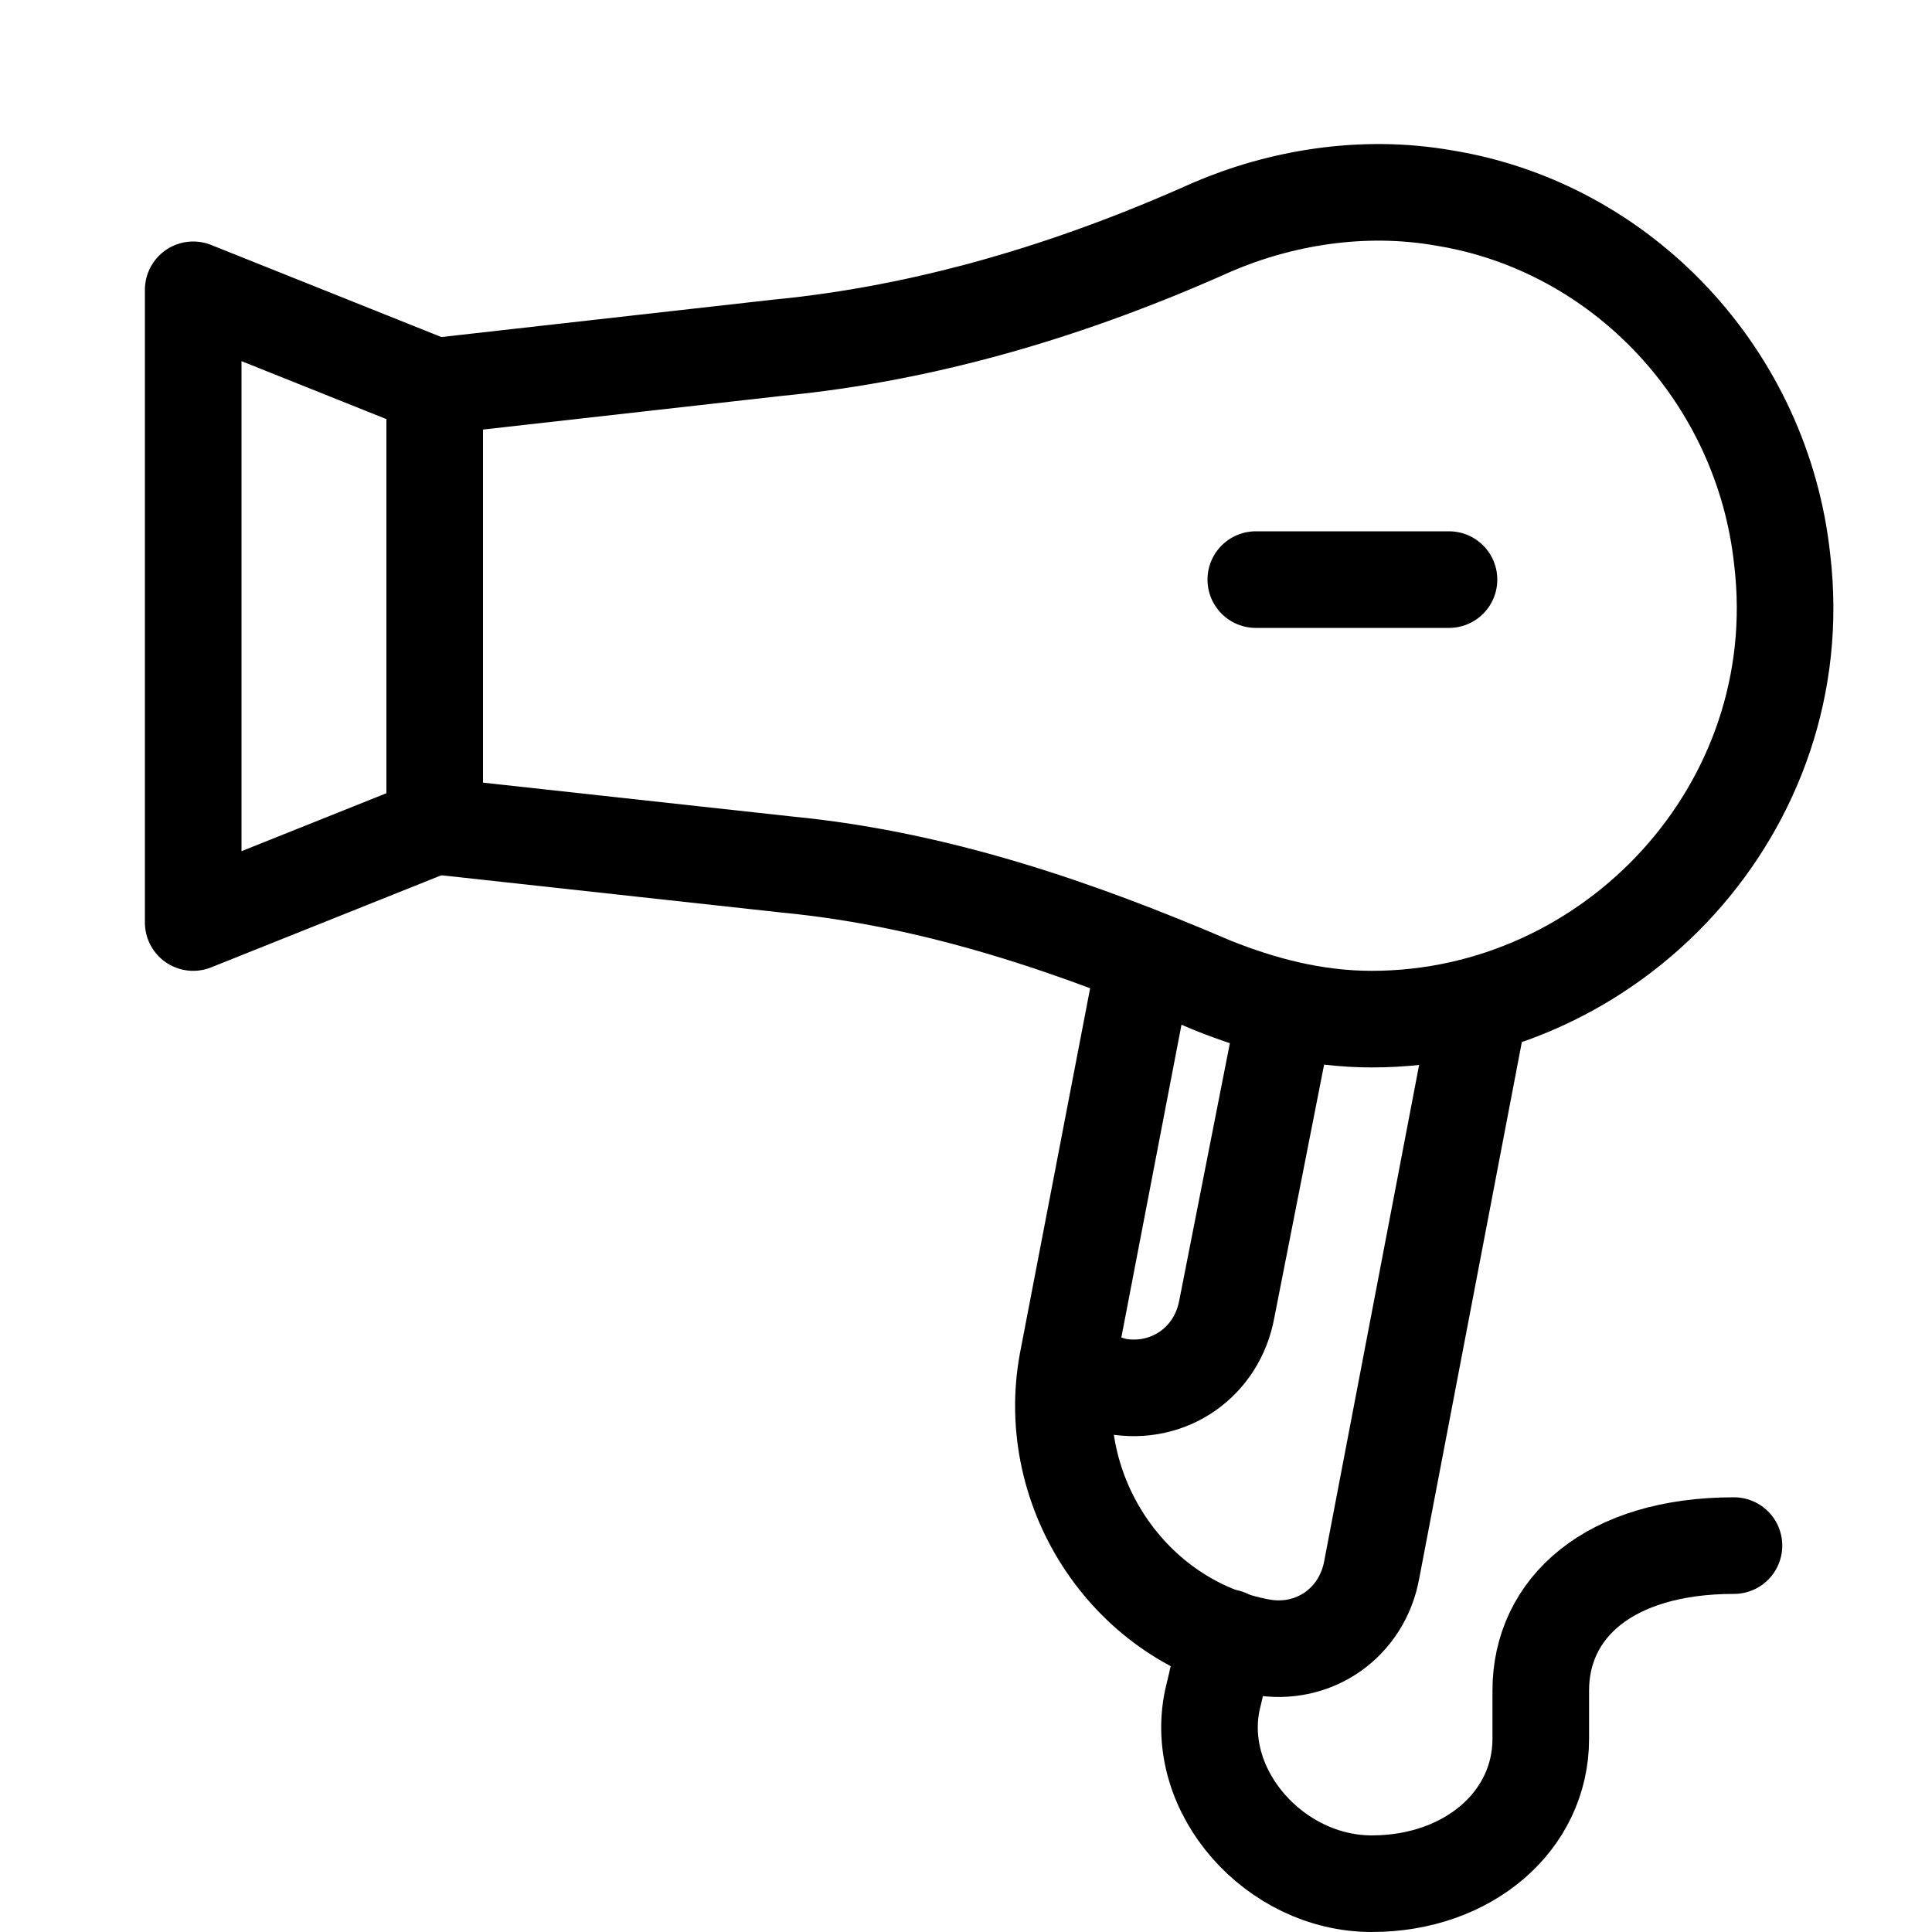
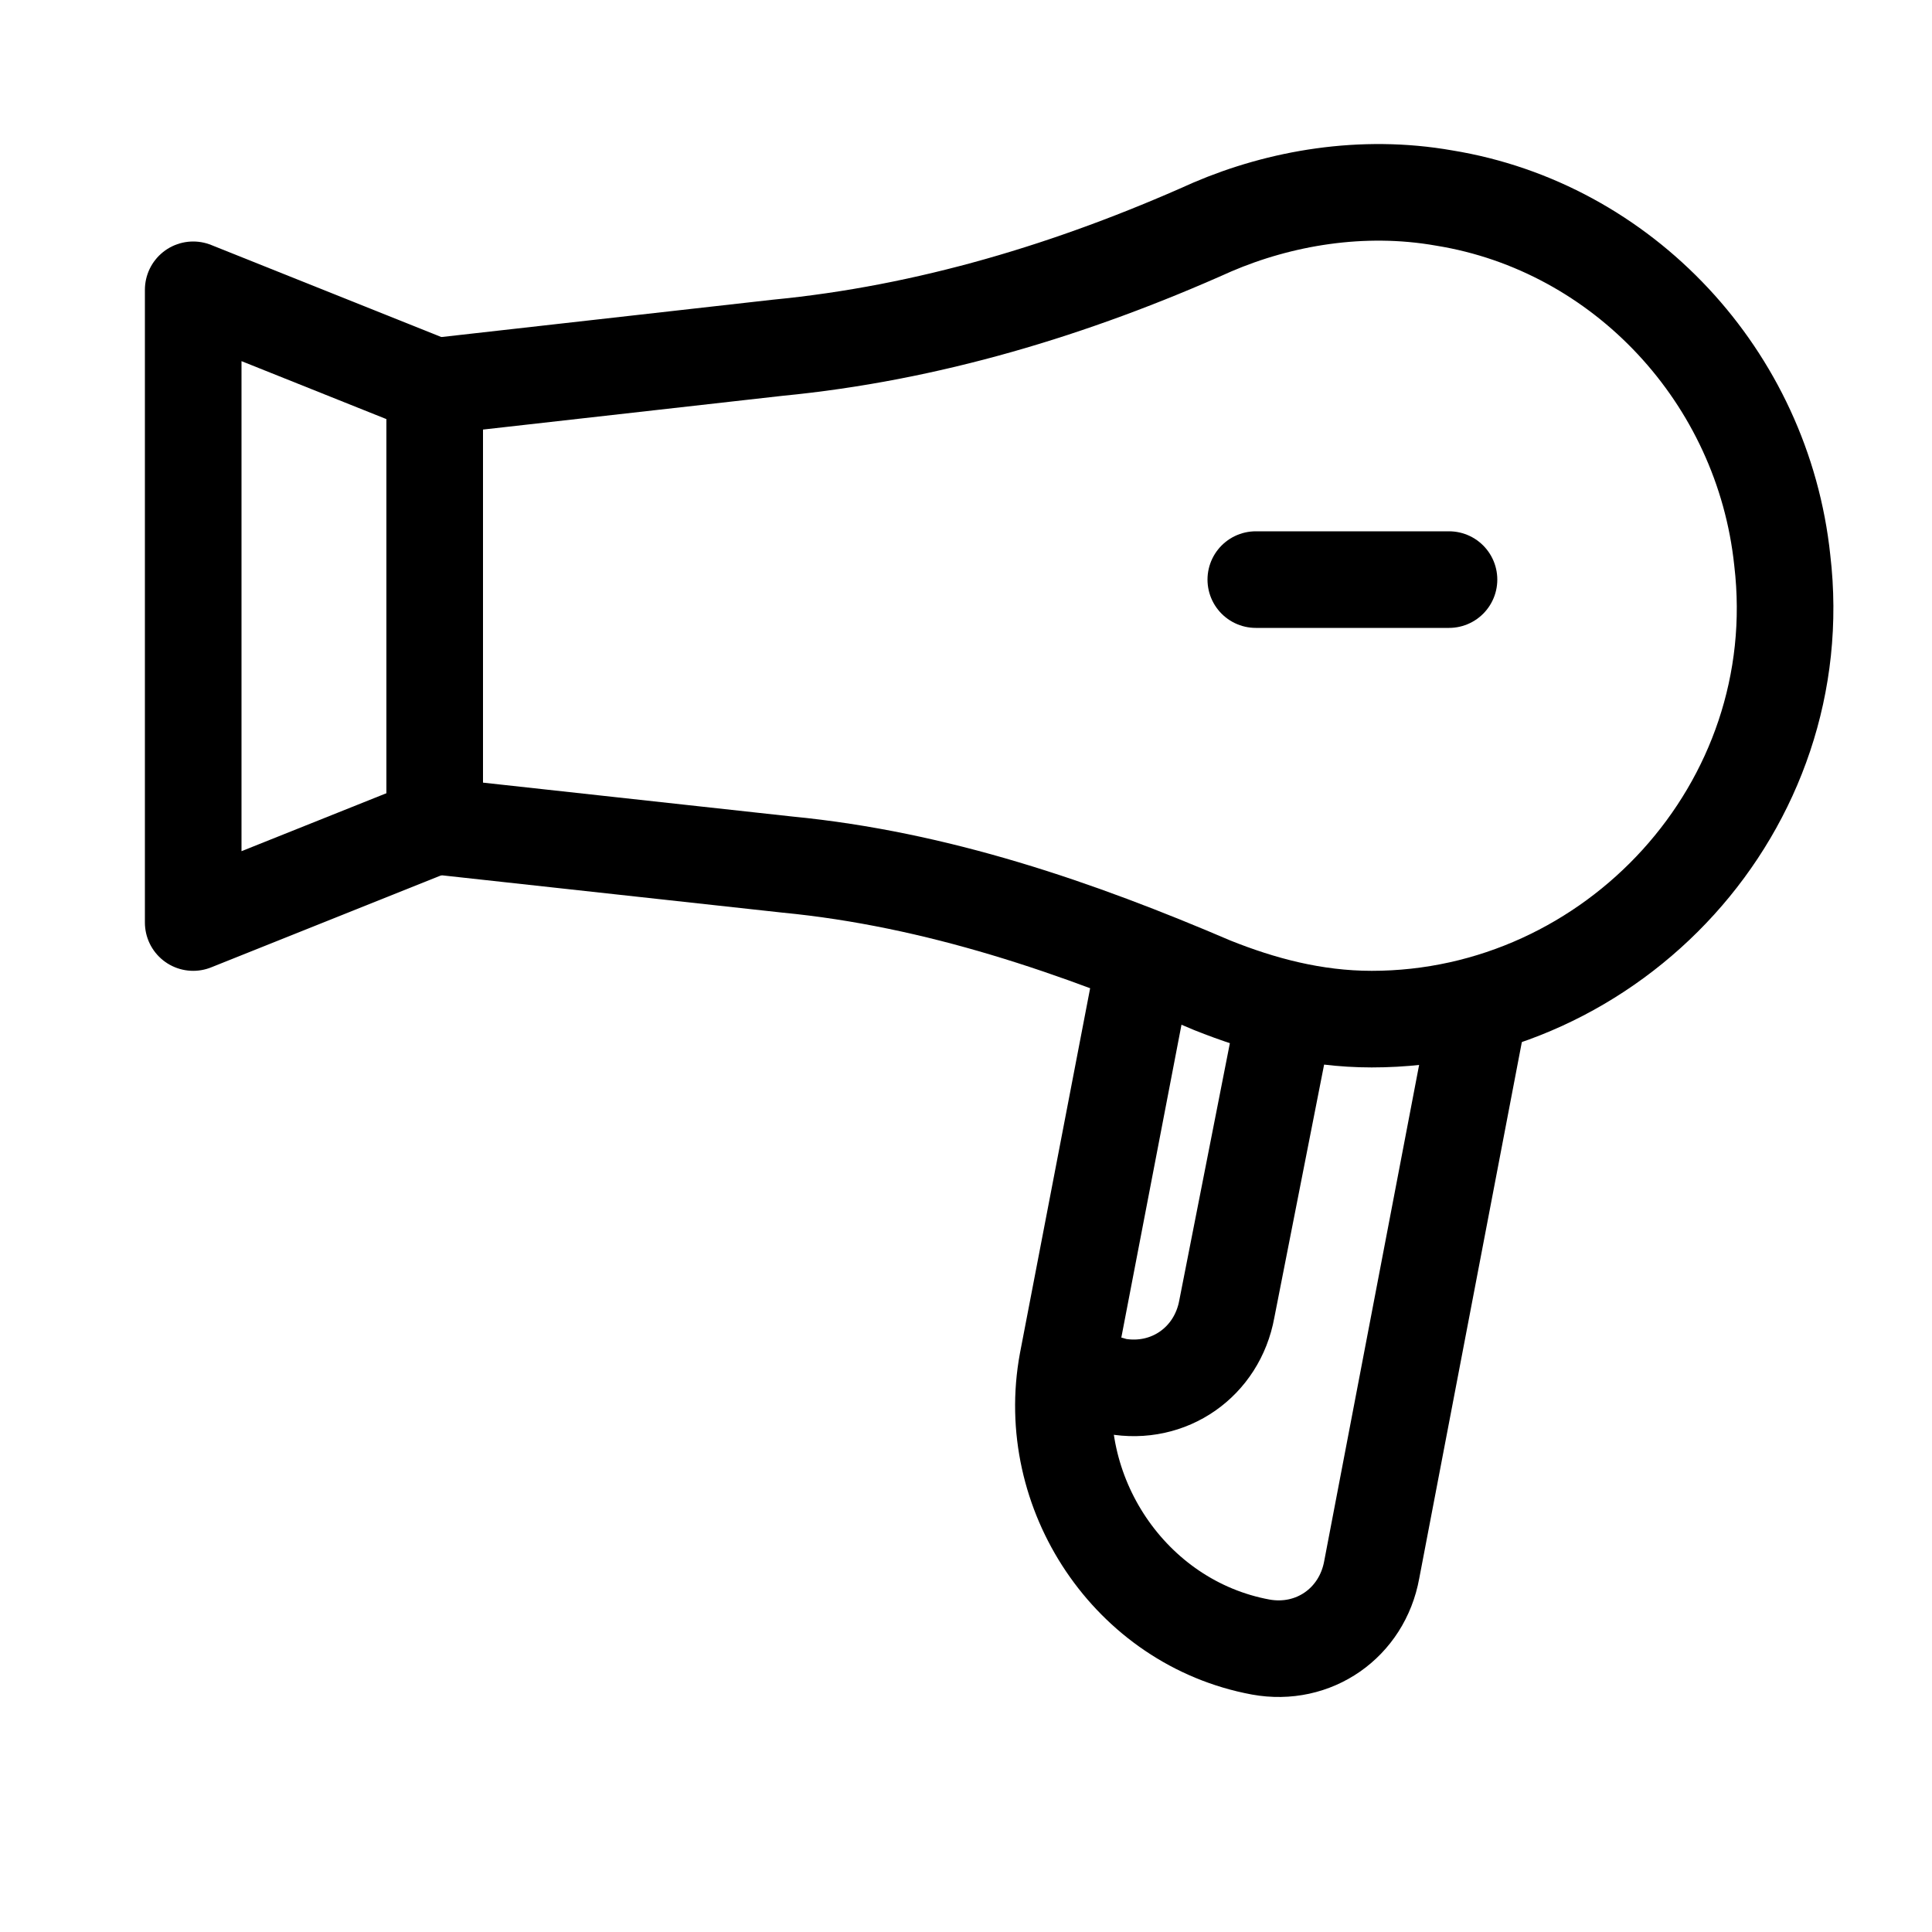
<svg xmlns="http://www.w3.org/2000/svg" viewBox="0 0 40 40" style="enable-background:new 0 0 40 40;">
  <defs>
    <style type="text/css">
	.st0{fill:none;stroke:currentcolor;stroke-width:2;stroke-linecap:round;stroke-linejoin:round;stroke-miterlimit:10;}
	.st1{fill:currentcolor;}
</style>
  </defs>
  <g>
    <g>
      <path class="st0" d="M29.9,4.1c-1.7-0.3-3.4,0-4.8,0.6c-2.9,1.3-5.9,2.2-9,2.5L9,8v9.1l7.3,0.8c3.1,0.3,6,1.3,8.8,2.5 c1,0.4,2.1,0.7,3.3,0.7c5,0,9.1-4.4,8.5-9.5C36.5,7.8,33.6,4.7,29.9,4.1z" />
      <polyline class="st0" points="9,8 4,6 4,19.1 9,17.1 &#09;&#09;&#09;" />
      <path class="st0" d="M30.6,21l-2.2,11.5c-0.2,1.1-1.2,1.8-2.3,1.6h0c-2.7-0.5-4.5-3.2-4-5.9l1.5-7.8" />
      <path class="st0" d="M26.6,21l-1.2,6.1c-0.2,1.1-1.2,1.8-2.3,1.6l0,0c-0.3-0.1-0.6-0.1-0.9-0.3" />
-       <path class="st0" d="M25.4,33.9c-0.1,0.4-0.2,0.9-0.3,1.3c-0.4,1.9,1.3,3.8,3.3,3.8h0c2,0,3.5-1.3,3.5-3v-1c0-1.7,1.4-3,4-3h0" />
      <line class="st0" x1="26" y1="12" x2="30" y2="12" />
    </g>
  </g>
</svg>